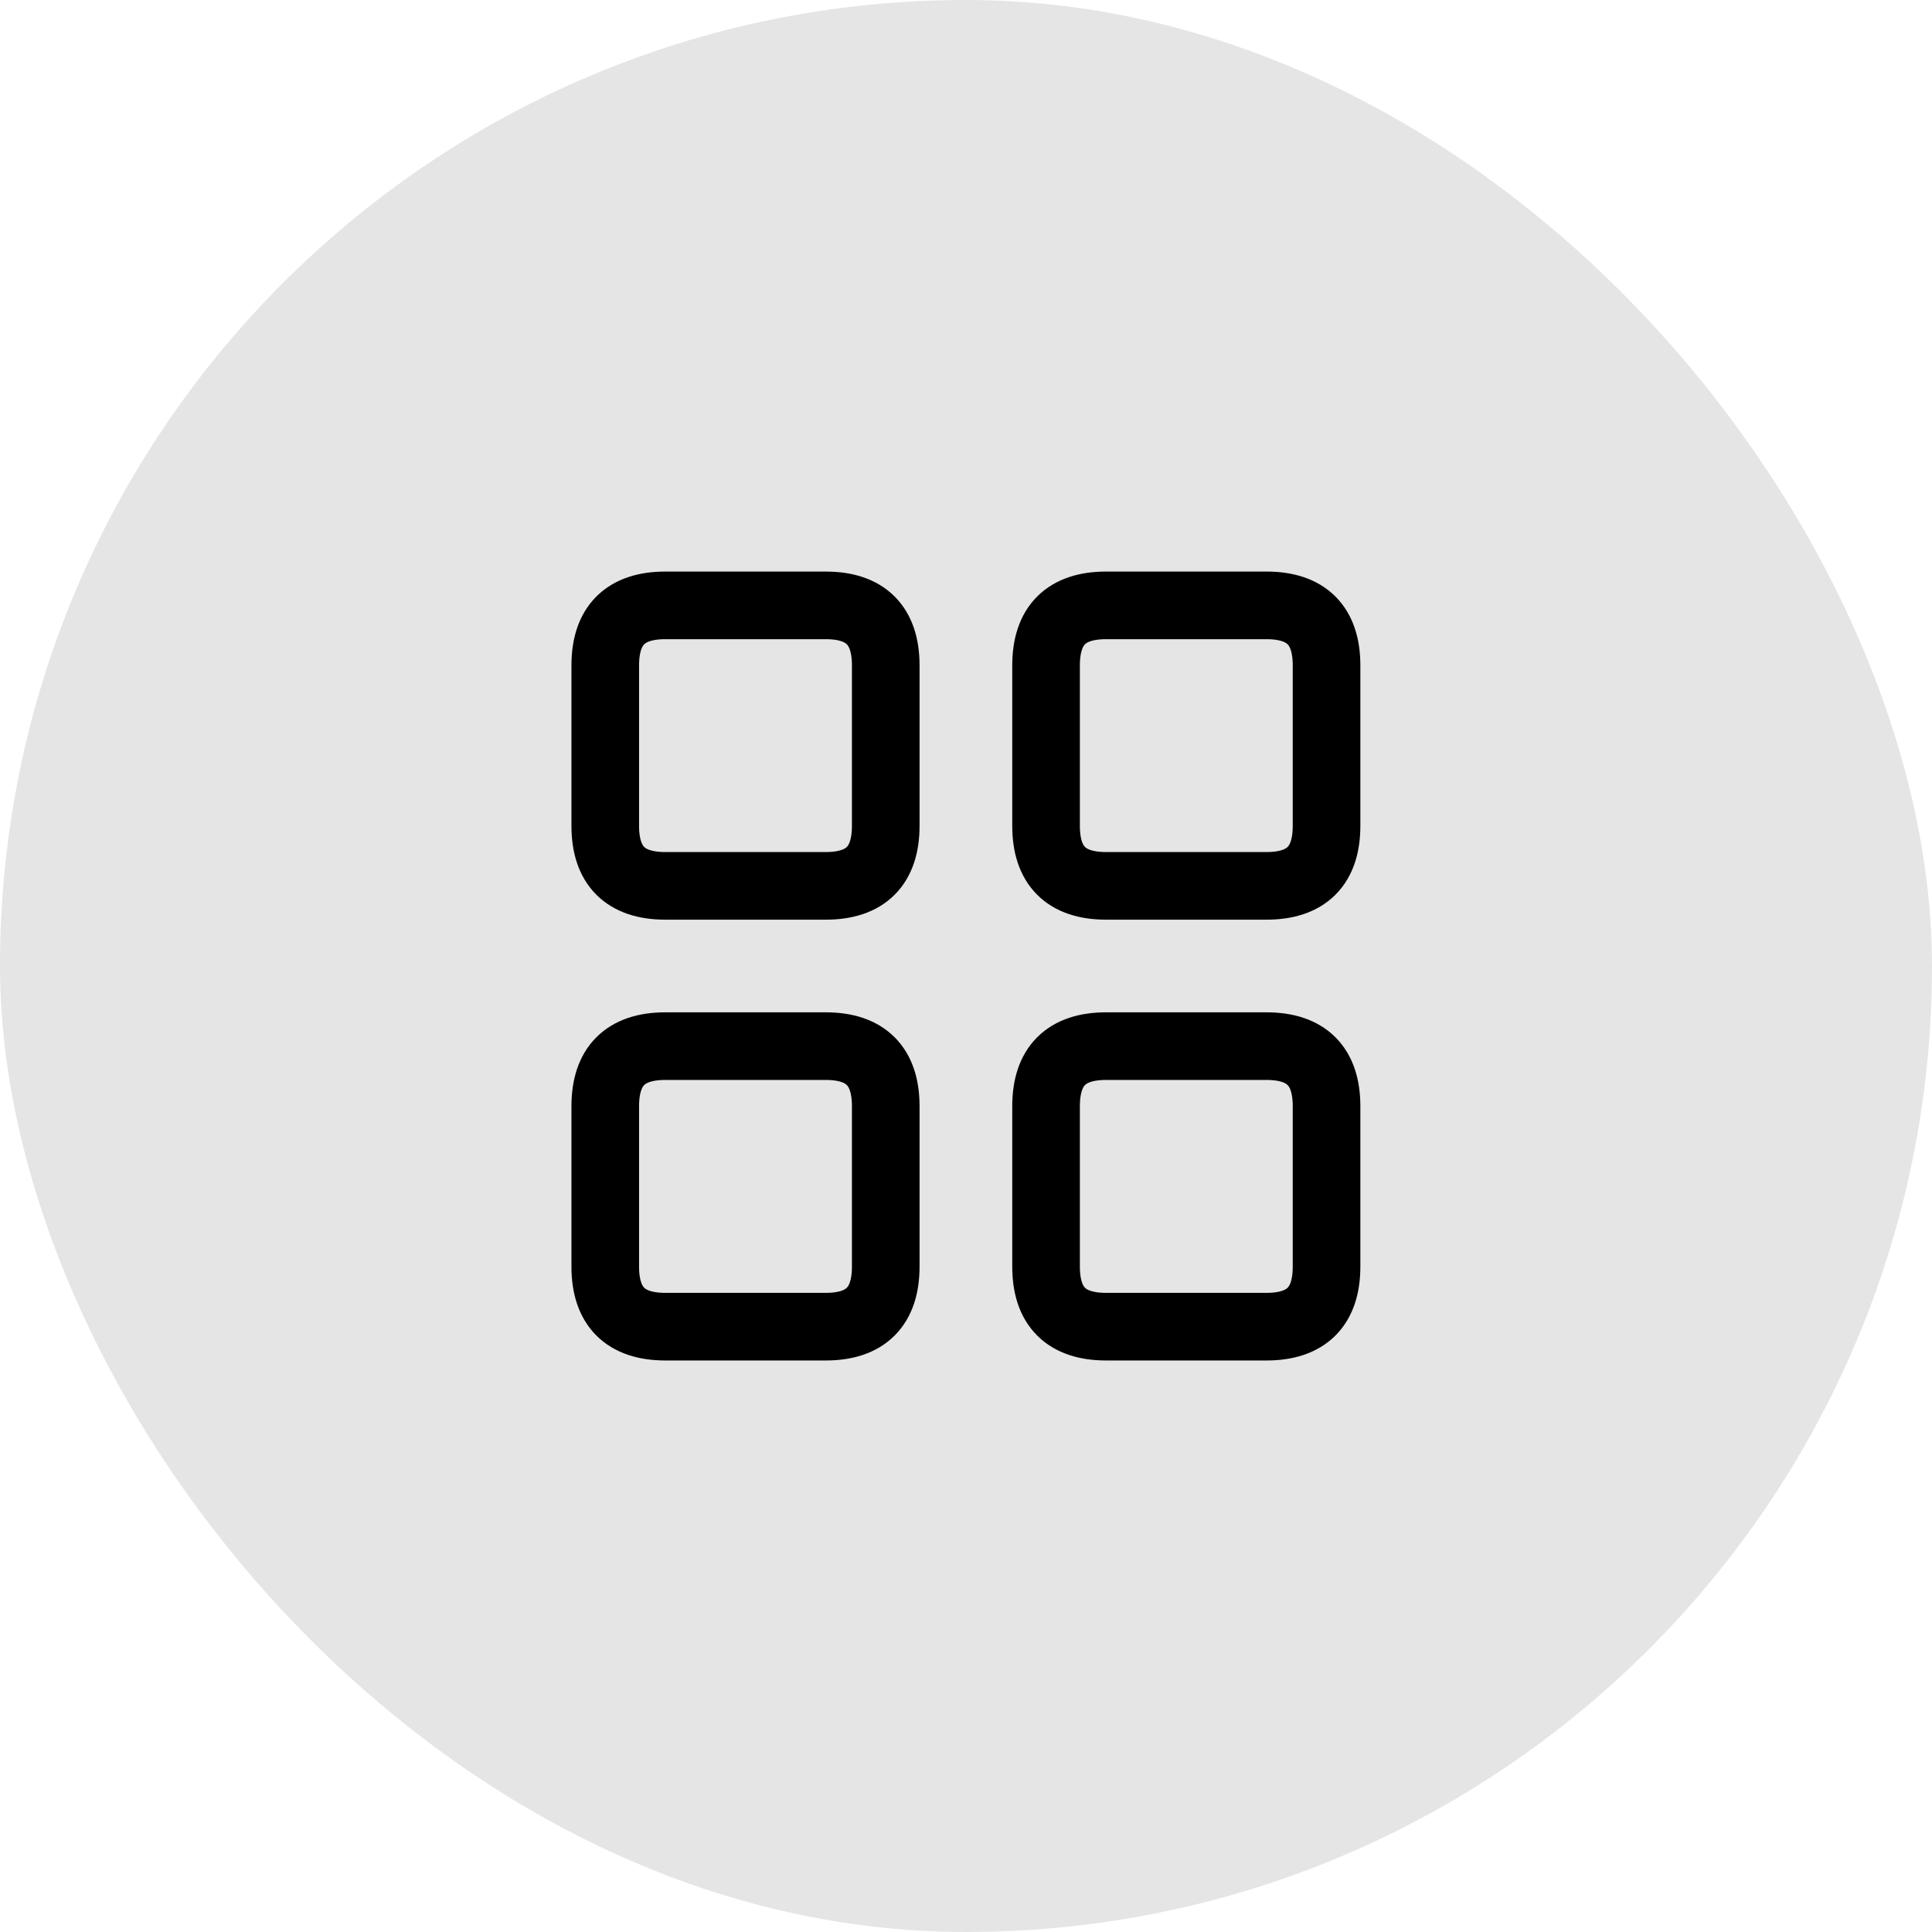
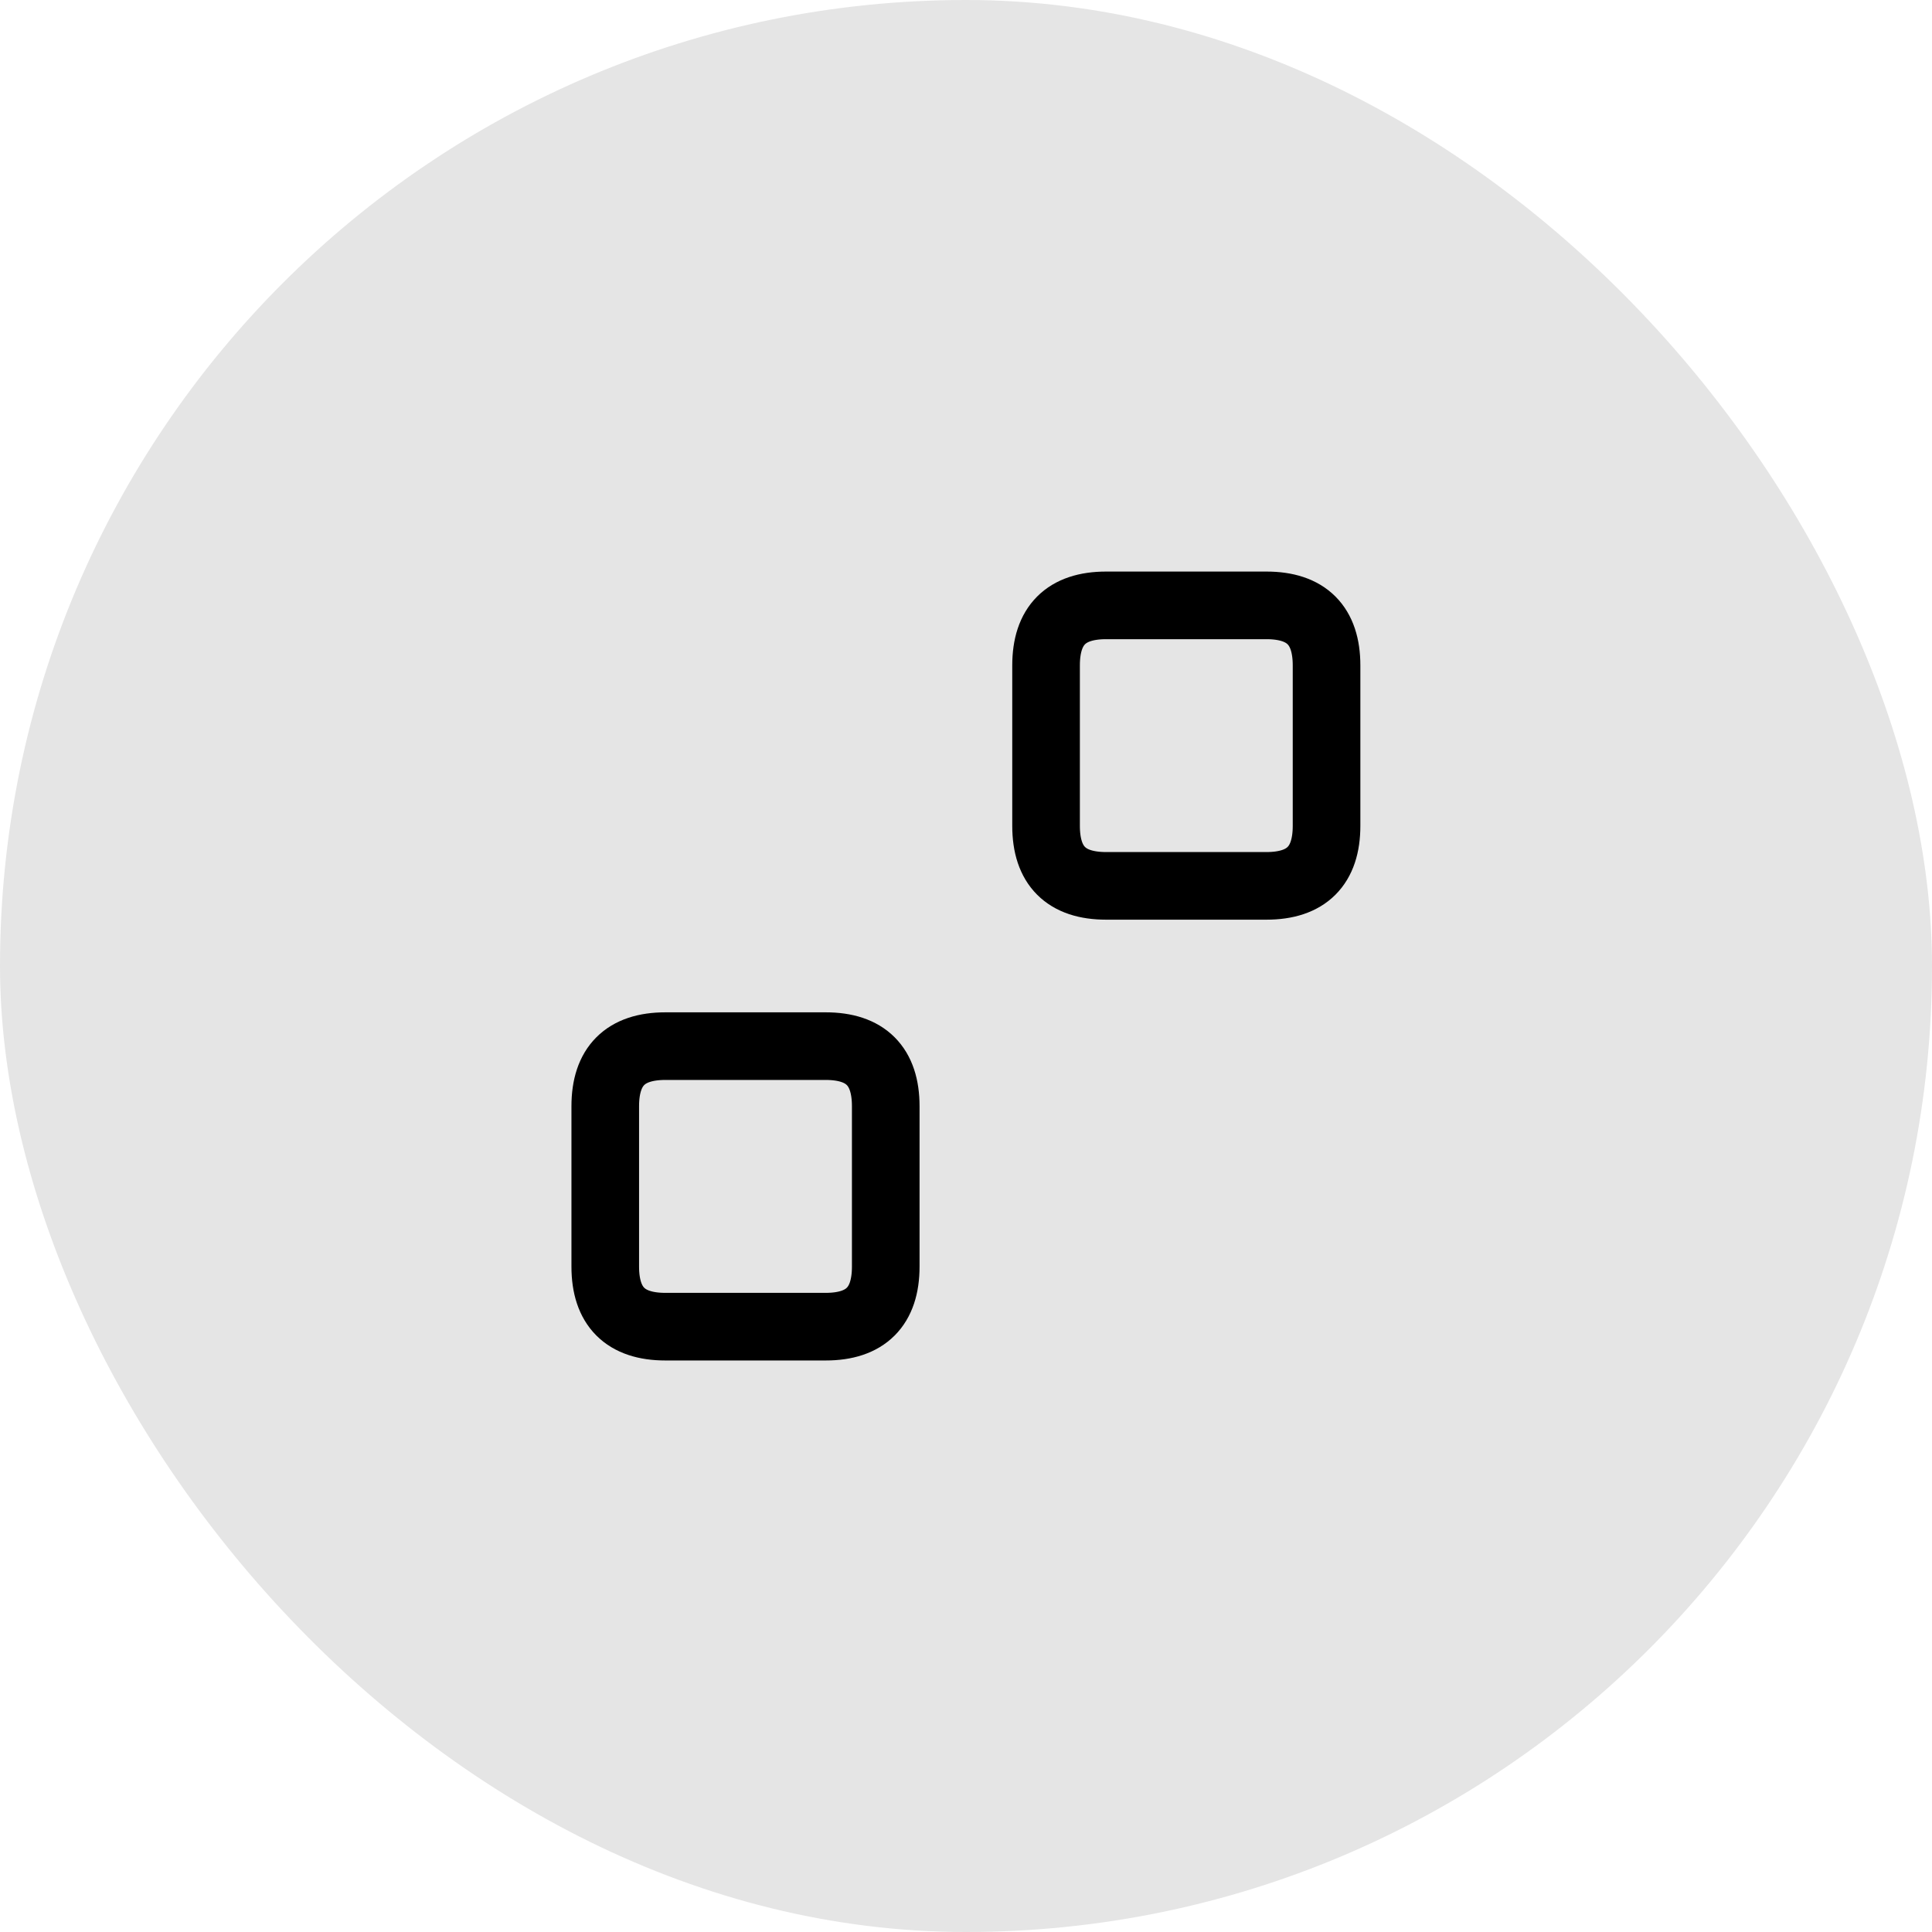
<svg xmlns="http://www.w3.org/2000/svg" width="50" height="50" viewBox="0 0 50 50" fill="none">
  <rect width="50" height="50" rx="25" fill="#E5E5E5" />
-   <path d="M17.22 15.667C16.183 15.667 15.664 16.186 15.664 17.223V21.371C15.664 22.408 16.183 22.926 17.22 22.926H21.368C22.405 22.926 22.923 22.408 22.923 21.371V17.223C22.923 16.186 22.405 15.667 21.368 15.667H17.22Z" stroke="black" stroke-width="1.75" stroke-linecap="round" stroke-linejoin="round" />
  <path d="M28.627 15.667C27.59 15.667 27.072 16.186 27.072 17.223V21.371C27.072 22.408 27.59 22.926 28.627 22.926H32.775C33.812 22.926 34.331 22.408 34.331 21.371V17.223C34.331 16.186 33.812 15.667 32.775 15.667H28.627Z" stroke="black" stroke-width="1.75" stroke-linecap="round" stroke-linejoin="round" />
  <path d="M17.22 27.074C16.183 27.074 15.664 27.593 15.664 28.63V32.778C15.664 33.815 16.183 34.334 17.22 34.334H21.368C22.405 34.334 22.923 33.815 22.923 32.778V28.63C22.923 27.593 22.405 27.074 21.368 27.074H17.22Z" stroke="black" stroke-width="1.75" stroke-linecap="round" stroke-linejoin="round" />
-   <path d="M28.627 27.074C27.59 27.074 27.072 27.593 27.072 28.63V32.778C27.072 33.815 27.59 34.334 28.627 34.334H32.775C33.812 34.334 34.331 33.815 34.331 32.778V28.63C34.331 27.593 33.812 27.074 32.775 27.074H28.627Z" stroke="black" stroke-width="1.75" stroke-linecap="round" stroke-linejoin="round" />
</svg>